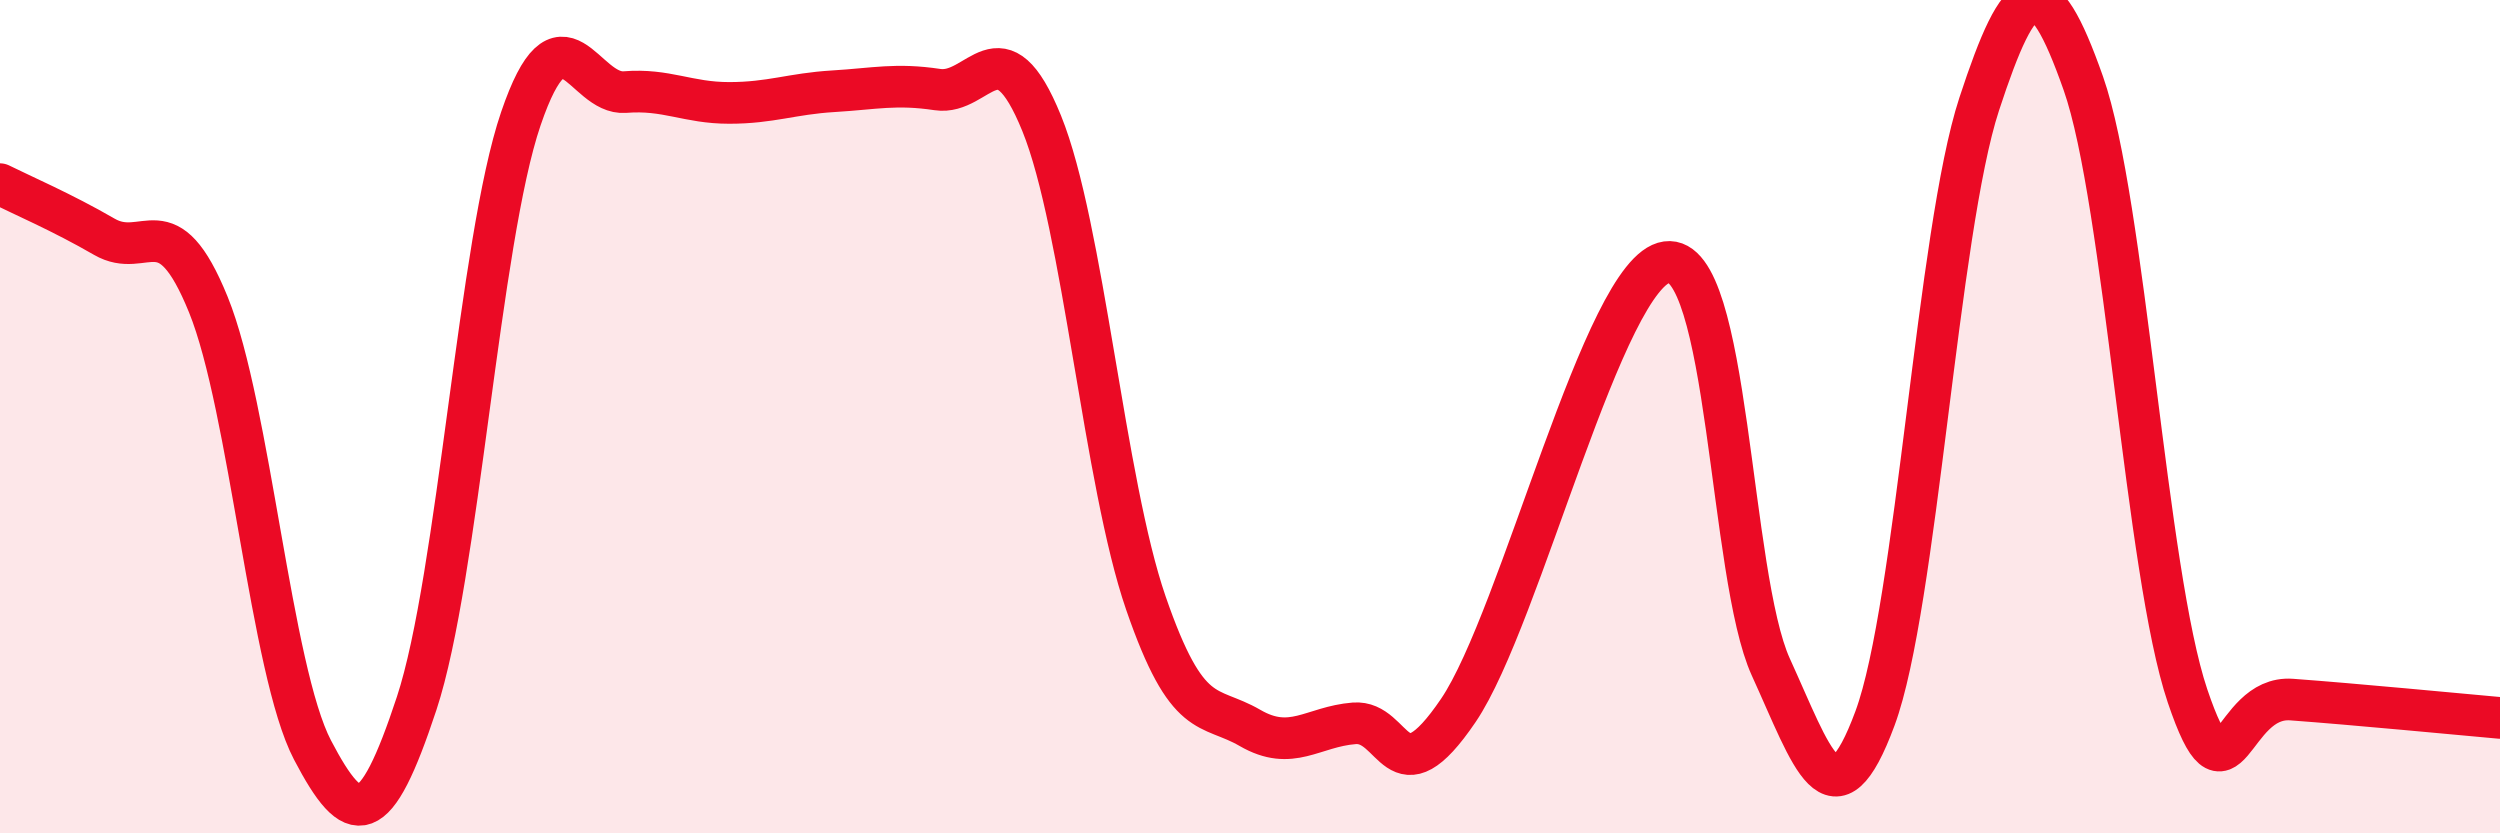
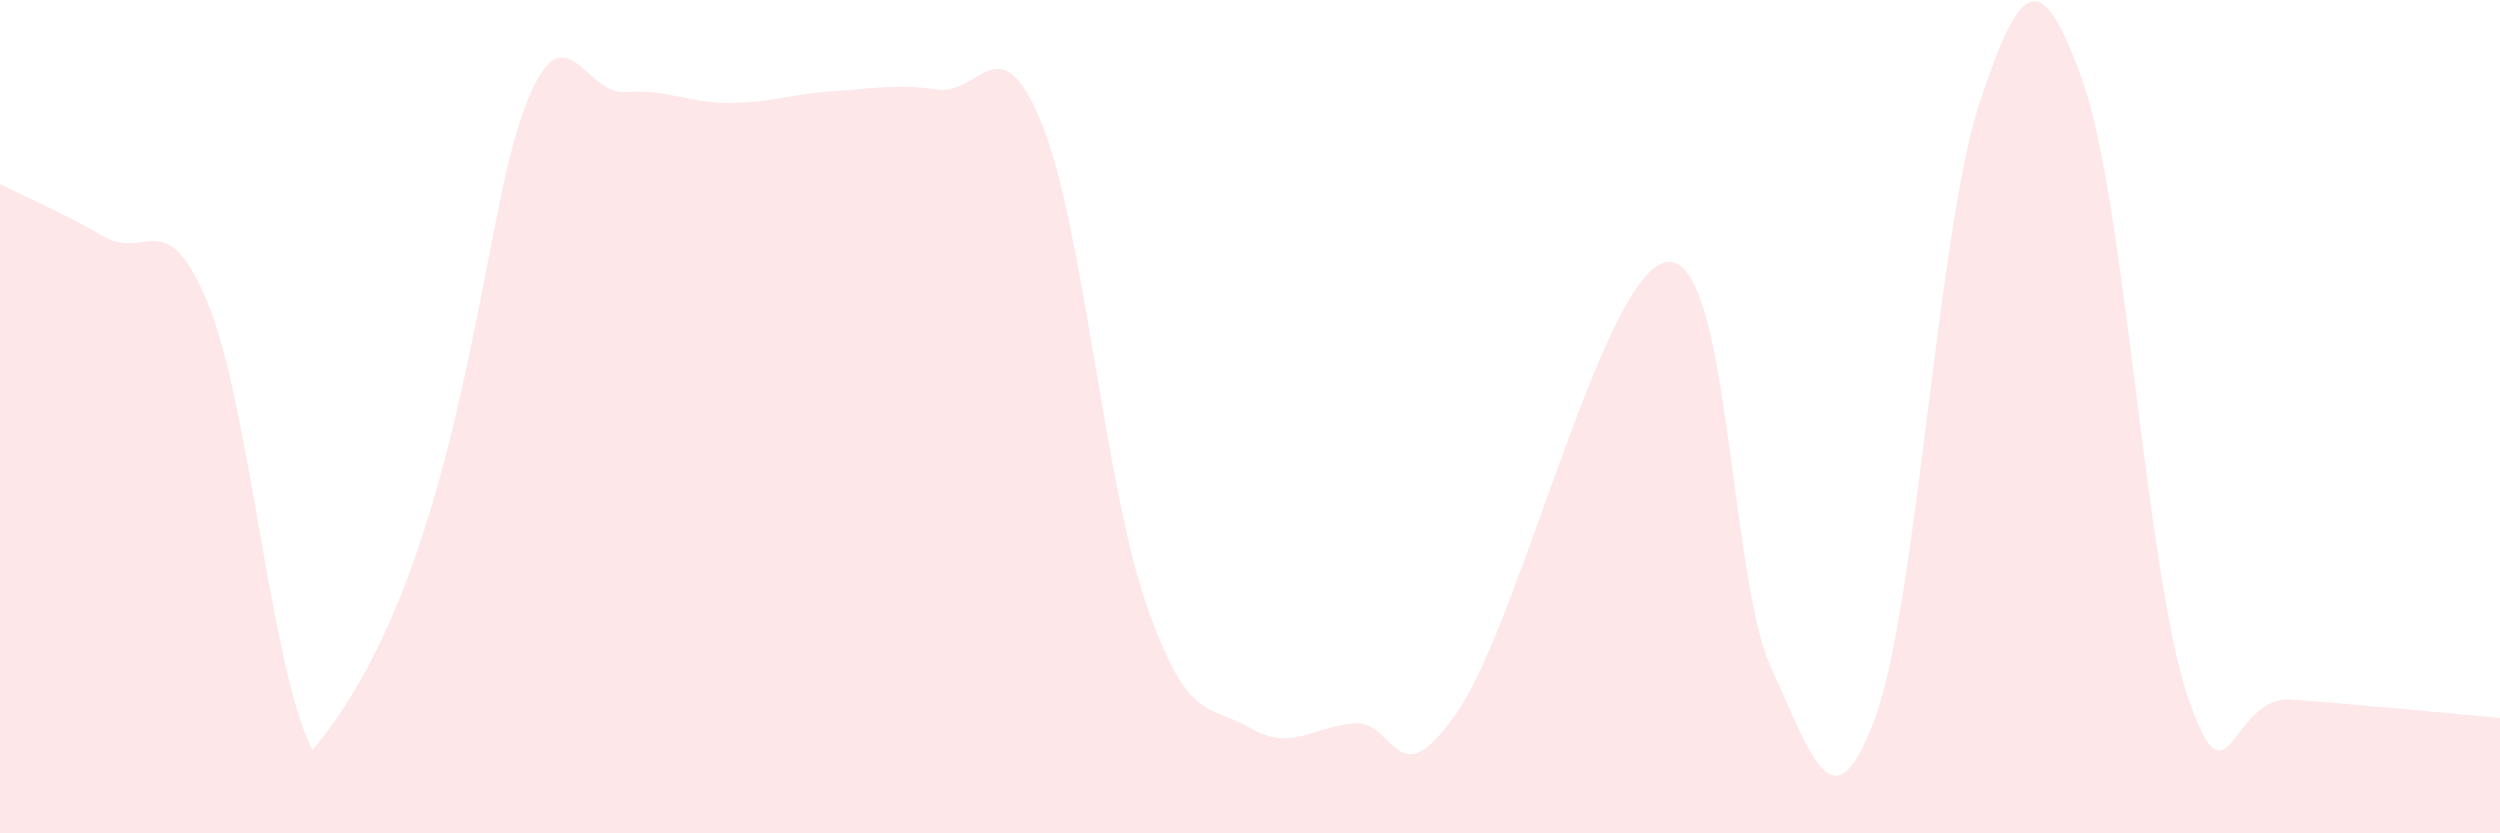
<svg xmlns="http://www.w3.org/2000/svg" width="60" height="20" viewBox="0 0 60 20">
-   <path d="M 0,4.42 C 0.5,4.67 1.5,5.1 2.5,5.68 C 3.5,6.26 4,4.85 5,7.31 C 6,9.77 6.5,16.09 7.5,18 C 8.5,19.91 9,19.91 10,16.88 C 11,13.85 11.5,5.78 12.5,2.85 C 13.5,-0.08 14,2.29 15,2.21 C 16,2.13 16.5,2.47 17.5,2.47 C 18.5,2.47 19,2.25 20,2.19 C 21,2.13 21.5,2 22.5,2.15 C 23.5,2.3 24,0.5 25,2.96 C 26,5.42 26.5,11.57 27.5,14.47 C 28.5,17.37 29,16.89 30,17.47 C 31,18.05 31.5,17.44 32.5,17.36 C 33.5,17.28 33.5,19.26 35,17.05 C 36.5,14.84 38.5,6.5 40,6.29 C 41.5,6.08 41.5,13.82 42.5,16.01 C 43.5,18.2 44,19.94 45,17.24 C 46,14.54 46.5,5.55 47.5,2.5 C 48.5,-0.55 49,-0.84 50,2 C 51,4.84 51.5,13.74 52.5,16.7 C 53.5,19.66 53.5,16.68 55,16.79 C 56.5,16.9 59,17.14 60,17.23L60 20L0 20Z" fill="#EB0A25" opacity="0.1" stroke-linecap="round" stroke-linejoin="round" />
-   <path d="M 0,4.42 C 0.5,4.67 1.5,5.1 2.5,5.68 C 3.5,6.26 4,4.85 5,7.31 C 6,9.77 6.5,16.09 7.5,18 C 8.5,19.91 9,19.91 10,16.88 C 11,13.85 11.5,5.78 12.5,2.85 C 13.5,-0.08 14,2.29 15,2.21 C 16,2.13 16.5,2.47 17.5,2.47 C 18.5,2.47 19,2.25 20,2.19 C 21,2.13 21.5,2 22.5,2.15 C 23.5,2.3 24,0.5 25,2.96 C 26,5.42 26.5,11.57 27.5,14.47 C 28.5,17.37 29,16.89 30,17.47 C 31,18.05 31.5,17.44 32.5,17.36 C 33.5,17.28 33.5,19.26 35,17.05 C 36.5,14.84 38.5,6.5 40,6.29 C 41.5,6.08 41.5,13.82 42.5,16.01 C 43.5,18.2 44,19.94 45,17.24 C 46,14.54 46.5,5.55 47.5,2.5 C 48.5,-0.55 49,-0.84 50,2 C 51,4.84 51.5,13.74 52.5,16.7 C 53.5,19.66 53.5,16.68 55,16.79 C 56.5,16.9 59,17.14 60,17.23" stroke="#EB0A25" stroke-width="1" fill="none" stroke-linecap="round" stroke-linejoin="round" />
+   <path d="M 0,4.42 C 0.5,4.67 1.5,5.1 2.5,5.68 C 3.5,6.26 4,4.85 5,7.31 C 6,9.77 6.5,16.09 7.5,18 C 11,13.85 11.5,5.78 12.5,2.85 C 13.5,-0.08 14,2.29 15,2.21 C 16,2.13 16.5,2.47 17.5,2.47 C 18.5,2.47 19,2.25 20,2.19 C 21,2.13 21.5,2 22.5,2.15 C 23.5,2.3 24,0.5 25,2.96 C 26,5.42 26.5,11.57 27.5,14.47 C 28.5,17.37 29,16.89 30,17.47 C 31,18.05 31.5,17.44 32.5,17.36 C 33.5,17.28 33.5,19.26 35,17.05 C 36.5,14.84 38.5,6.5 40,6.29 C 41.5,6.08 41.5,13.82 42.5,16.01 C 43.5,18.2 44,19.94 45,17.24 C 46,14.54 46.5,5.55 47.5,2.5 C 48.5,-0.55 49,-0.84 50,2 C 51,4.84 51.5,13.74 52.5,16.7 C 53.5,19.66 53.5,16.68 55,16.79 C 56.5,16.9 59,17.14 60,17.23L60 20L0 20Z" fill="#EB0A25" opacity="0.1" stroke-linecap="round" stroke-linejoin="round" />
</svg>